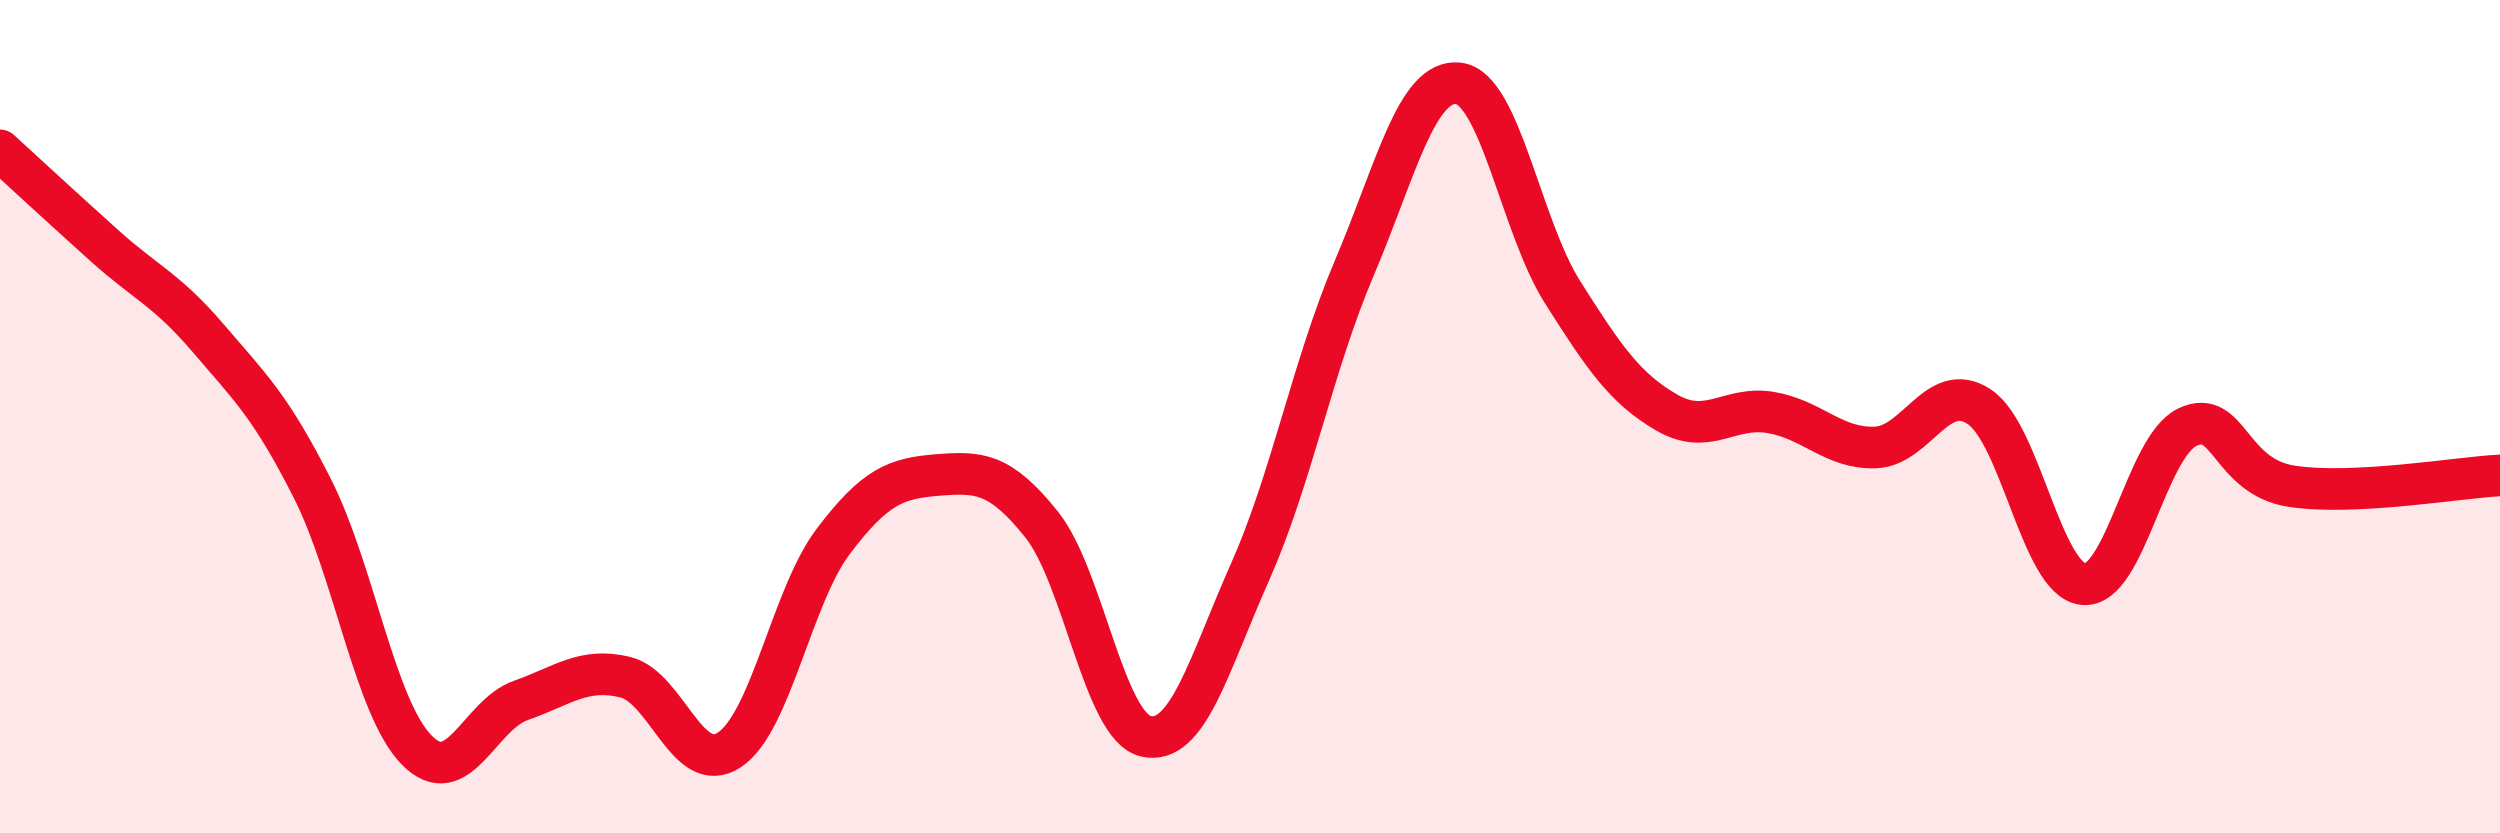
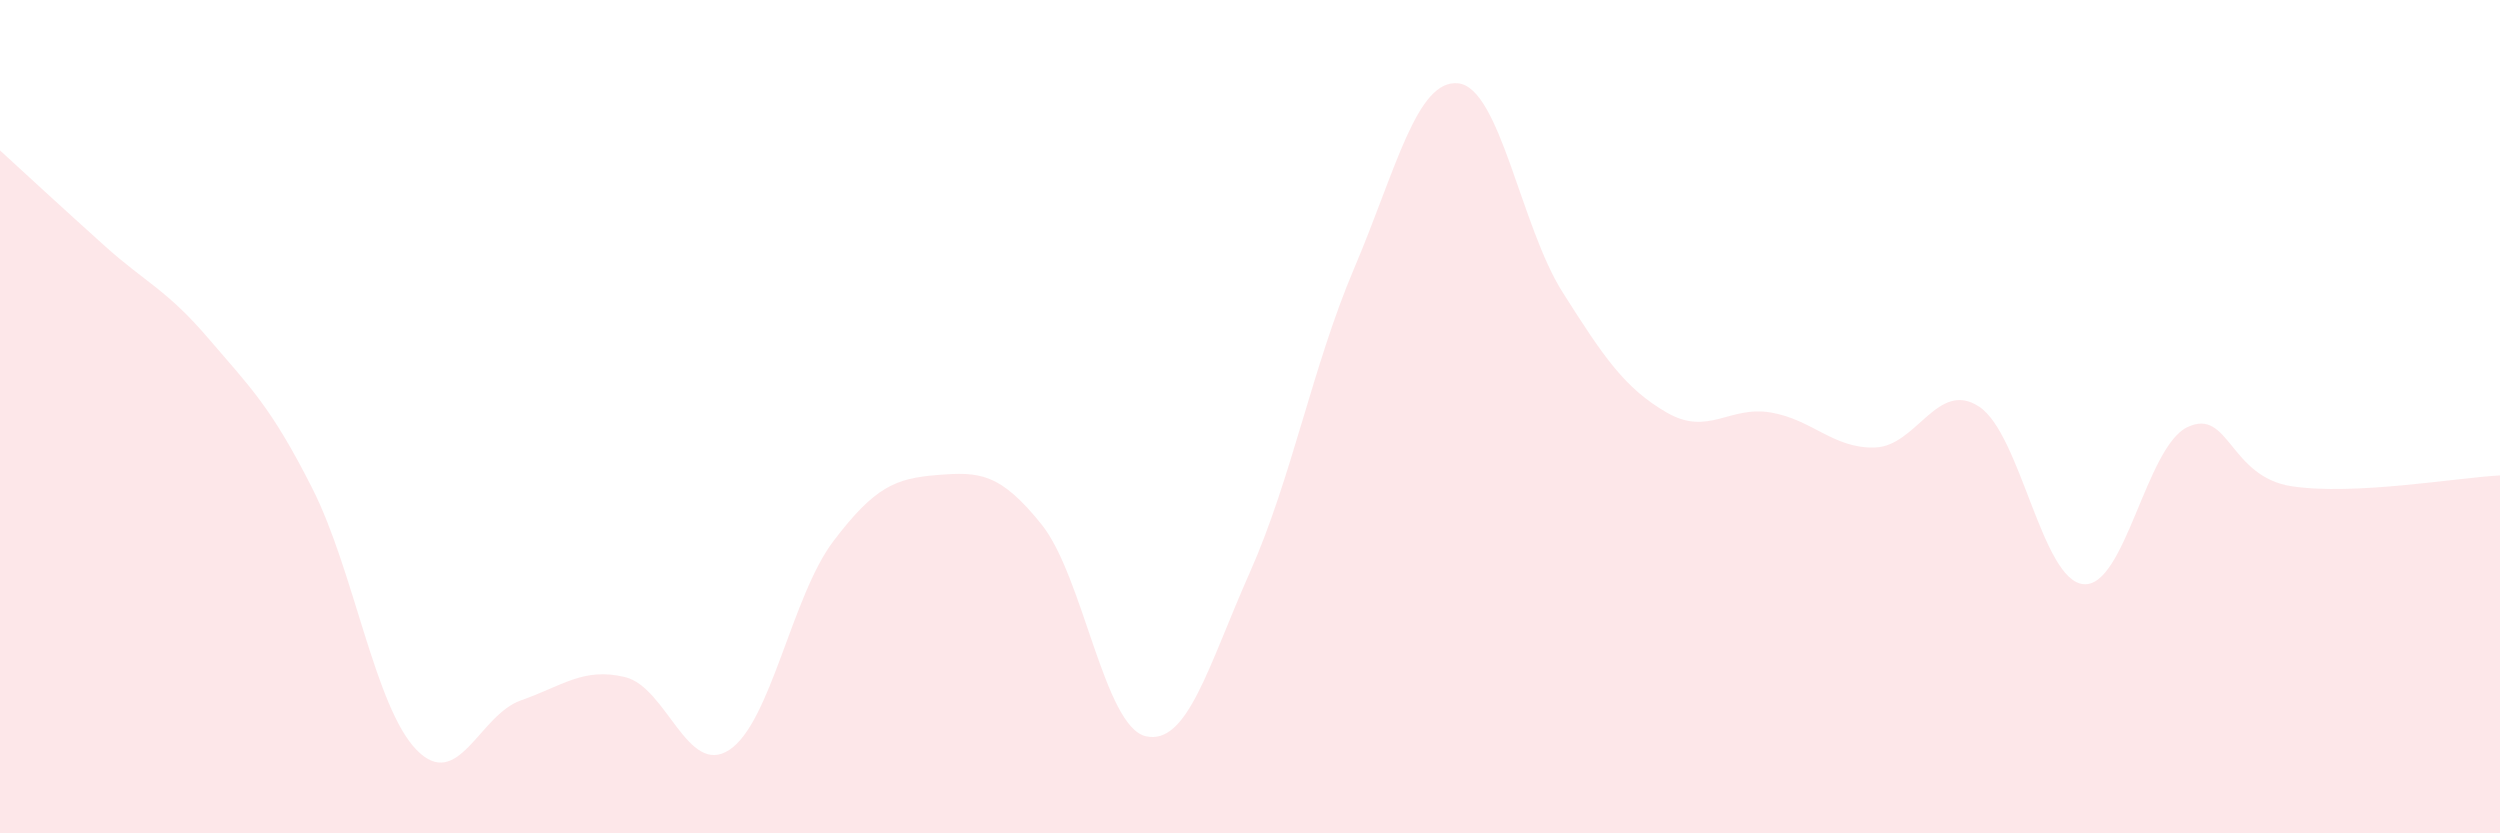
<svg xmlns="http://www.w3.org/2000/svg" width="60" height="20" viewBox="0 0 60 20">
  <path d="M 0,3.61 C 0.5,4.07 1.5,4.99 2.5,5.89 C 3.5,6.79 4,6.95 5,8.12 C 6,9.29 6.5,9.75 7.5,11.73 C 8.5,13.71 9,16.98 10,18 C 11,19.02 11.5,17.16 12.5,16.81 C 13.5,16.46 14,16.01 15,16.25 C 16,16.49 16.5,18.65 17.5,18 C 18.5,17.35 19,14.31 20,12.99 C 21,11.67 21.5,11.48 22.5,11.4 C 23.5,11.32 24,11.34 25,12.59 C 26,13.84 26.5,17.44 27.5,17.67 C 28.5,17.9 29,15.98 30,13.73 C 31,11.48 31.5,8.79 32.5,6.44 C 33.5,4.09 34,1.89 35,2 C 36,2.11 36.5,5.43 37.5,7.01 C 38.5,8.59 39,9.32 40,9.9 C 41,10.48 41.5,9.73 42.5,9.9 C 43.5,10.07 44,10.77 45,10.74 C 46,10.71 46.5,9.1 47.5,9.76 C 48.5,10.42 49,13.92 50,14.02 C 51,14.12 51.5,10.72 52.5,10.25 C 53.5,9.78 53.5,11.44 55,11.67 C 56.5,11.9 59,11.46 60,11.41L60 20L0 20Z" fill="#EB0A25" opacity="0.1" stroke-linecap="round" stroke-linejoin="round" />
-   <path d="M 0,3.61 C 0.5,4.07 1.5,4.99 2.5,5.89 C 3.5,6.79 4,6.95 5,8.12 C 6,9.29 6.5,9.75 7.5,11.73 C 8.5,13.71 9,16.98 10,18 C 11,19.02 11.5,17.16 12.5,16.81 C 13.5,16.46 14,16.01 15,16.25 C 16,16.49 16.5,18.65 17.5,18 C 18.5,17.35 19,14.31 20,12.99 C 21,11.67 21.5,11.48 22.5,11.4 C 23.5,11.32 24,11.34 25,12.59 C 26,13.84 26.5,17.44 27.5,17.67 C 28.5,17.9 29,15.98 30,13.73 C 31,11.48 31.5,8.79 32.5,6.44 C 33.5,4.09 34,1.89 35,2 C 36,2.11 36.5,5.43 37.5,7.01 C 38.5,8.59 39,9.32 40,9.9 C 41,10.48 41.5,9.73 42.5,9.9 C 43.5,10.07 44,10.77 45,10.74 C 46,10.71 46.5,9.1 47.5,9.76 C 48.5,10.42 49,13.92 50,14.02 C 51,14.12 51.5,10.72 52.5,10.25 C 53.5,9.78 53.5,11.44 55,11.67 C 56.5,11.9 59,11.46 60,11.41" stroke="#EB0A25" stroke-width="1" fill="none" stroke-linecap="round" stroke-linejoin="round" />
</svg>